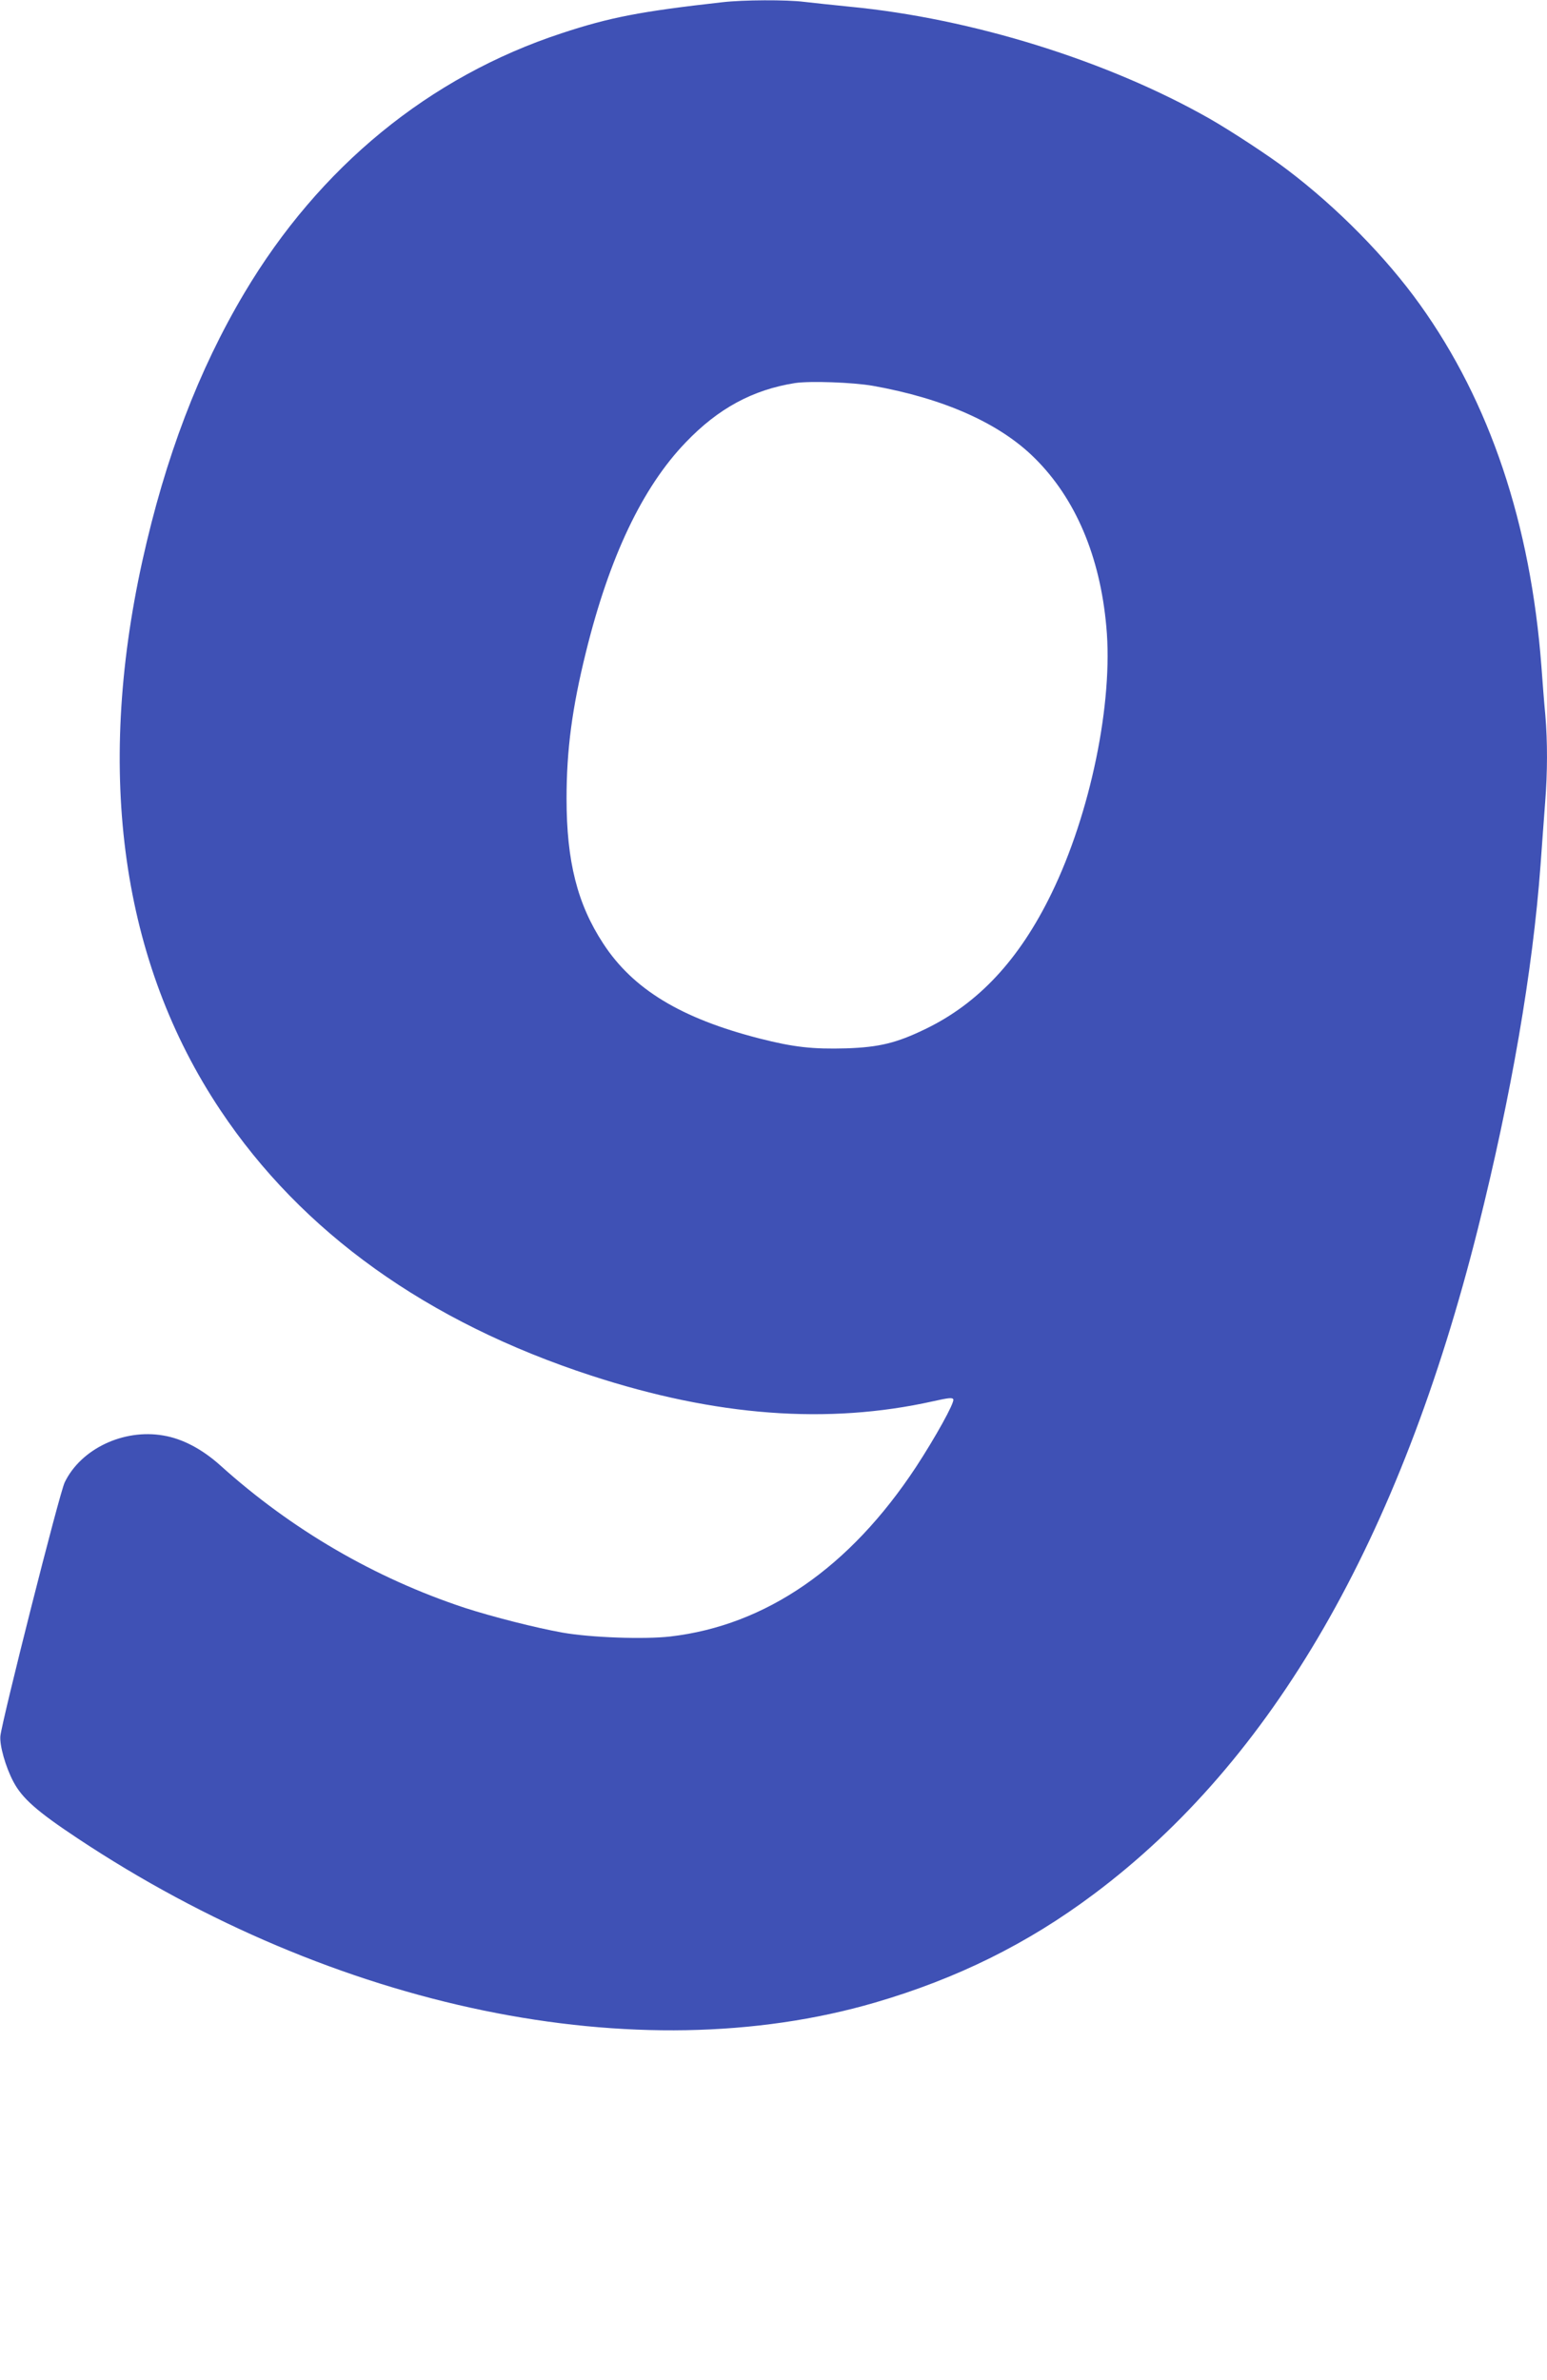
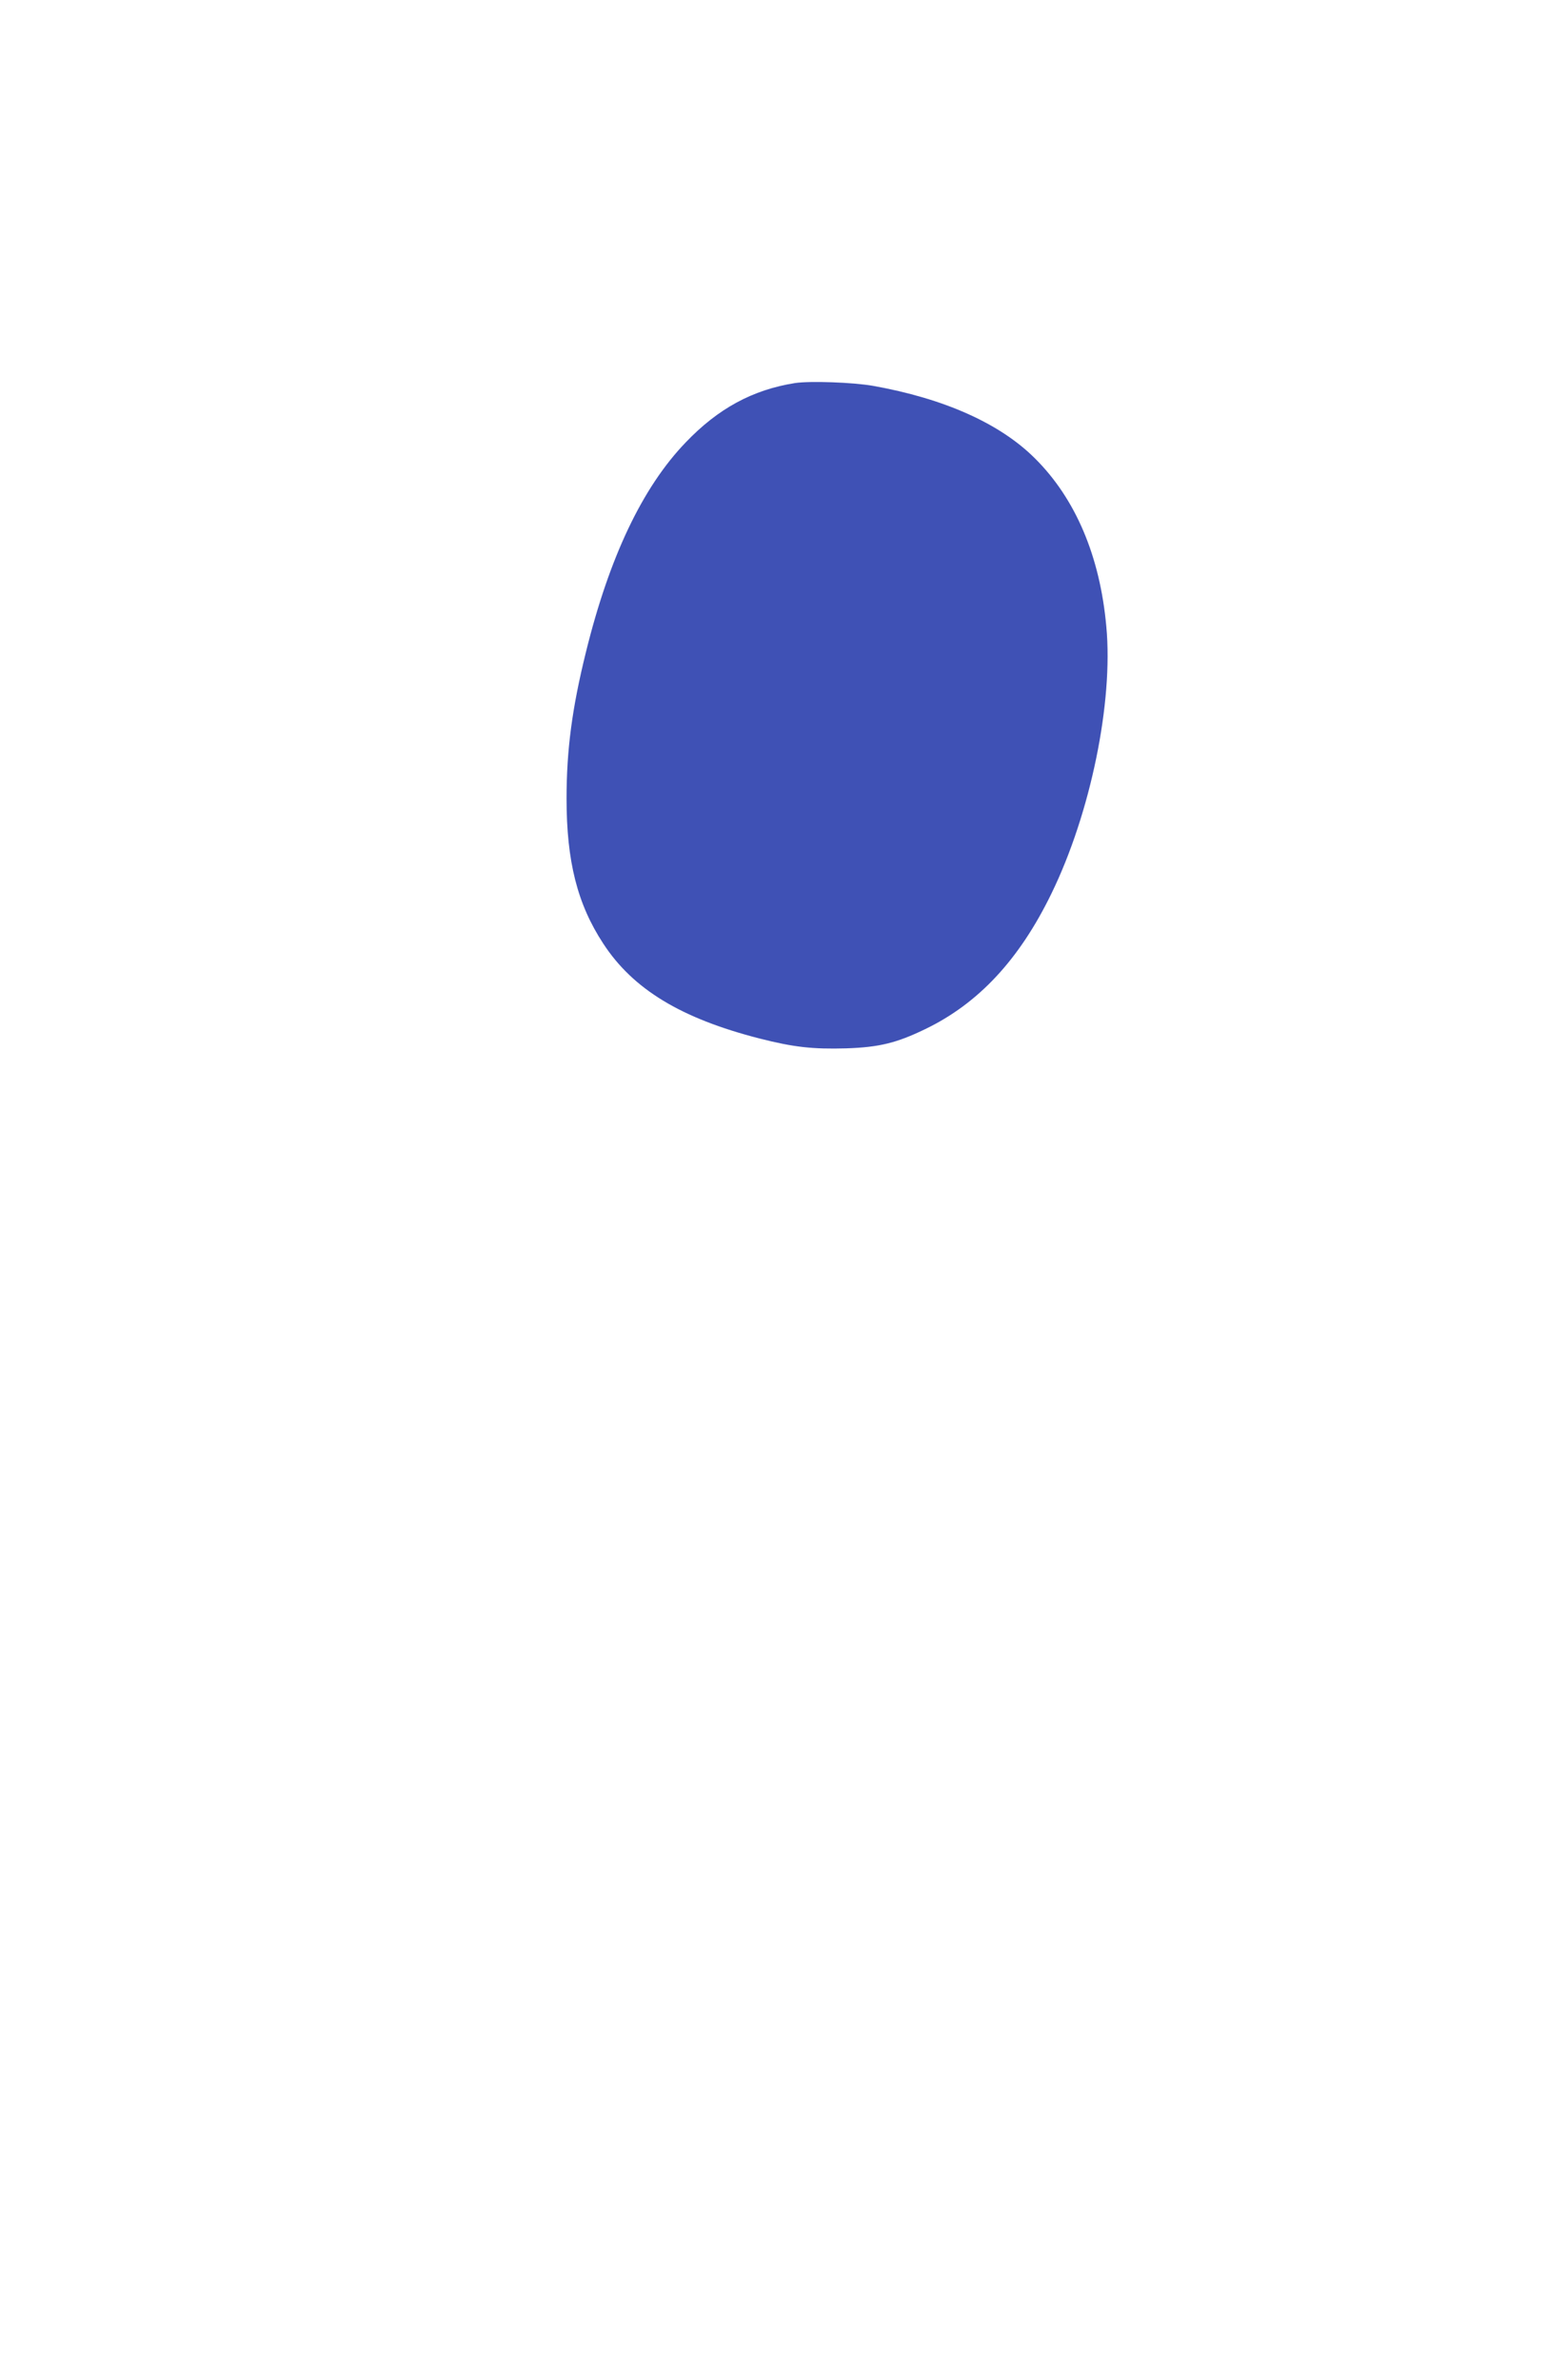
<svg xmlns="http://www.w3.org/2000/svg" version="1.0" width="832pt" height="1280pt" viewBox="0 0 832 1280" preserveAspectRatio="xMidYMid meet">
  <g transform="translate(0,1280) scale(0.1,-0.1)" fill="#3f51b5" stroke="none">
-     <path d="M3885 12788 c-438 -49 -605 -81 -865 -167 -712 -234 -1303 -719 -1706 -1397 -246 -414 -425 -884 -548 -1439 -254 -1151 -111 -2161 419 -2955 438 -657 1112 -1140 1995 -1428 671 -219 1272 -264 1838 -138 85 19 105 21 109 10 7 -18 -97 -205 -201 -364 -356 -540 -806 -851 -1321 -911 -140 -16 -428 -6 -580 21 -141 25 -377 85 -525 133 -484 160 -931 420 -1315 766 -98 88 -204 144 -307 161 -214 37 -443 -72 -530 -252 -28 -56 -336 -1276 -346 -1364 -5 -50 28 -167 70 -246 47 -89 126 -159 343 -303 1386 -921 3013 -1257 4290 -885 442 129 822 317 1177 583 964 721 1647 1906 2067 3582 179 716 294 1382 336 1950 8 116 20 269 25 340 13 163 13 327 1 469 -6 61 -15 179 -21 261 -58 768 -277 1422 -654 1948 -182 254 -442 519 -714 725 -94 72 -303 209 -417 274 -547 311 -1277 539 -1935 602 -91 9 -201 21 -245 26 -95 12 -328 11 -440 -2z m810 -2063 c381 -68 681 -201 870 -389 219 -217 351 -527 385 -906 38 -407 -85 -1004 -295 -1435 -173 -356 -393 -592 -680 -730 -153 -74 -246 -97 -424 -103 -180 -5 -282 6 -466 53 -422 108 -681 265 -841 511 -139 212 -197 442 -197 779 0 263 30 488 104 787 126 512 304 887 537 1129 174 182 360 283 588 319 81 12 310 4 419 -15z" />
+     <path d="M3885 12788 z m810 -2063 c381 -68 681 -201 870 -389 219 -217 351 -527 385 -906 38 -407 -85 -1004 -295 -1435 -173 -356 -393 -592 -680 -730 -153 -74 -246 -97 -424 -103 -180 -5 -282 6 -466 53 -422 108 -681 265 -841 511 -139 212 -197 442 -197 779 0 263 30 488 104 787 126 512 304 887 537 1129 174 182 360 283 588 319 81 12 310 4 419 -15z" />
  </g>
</svg>